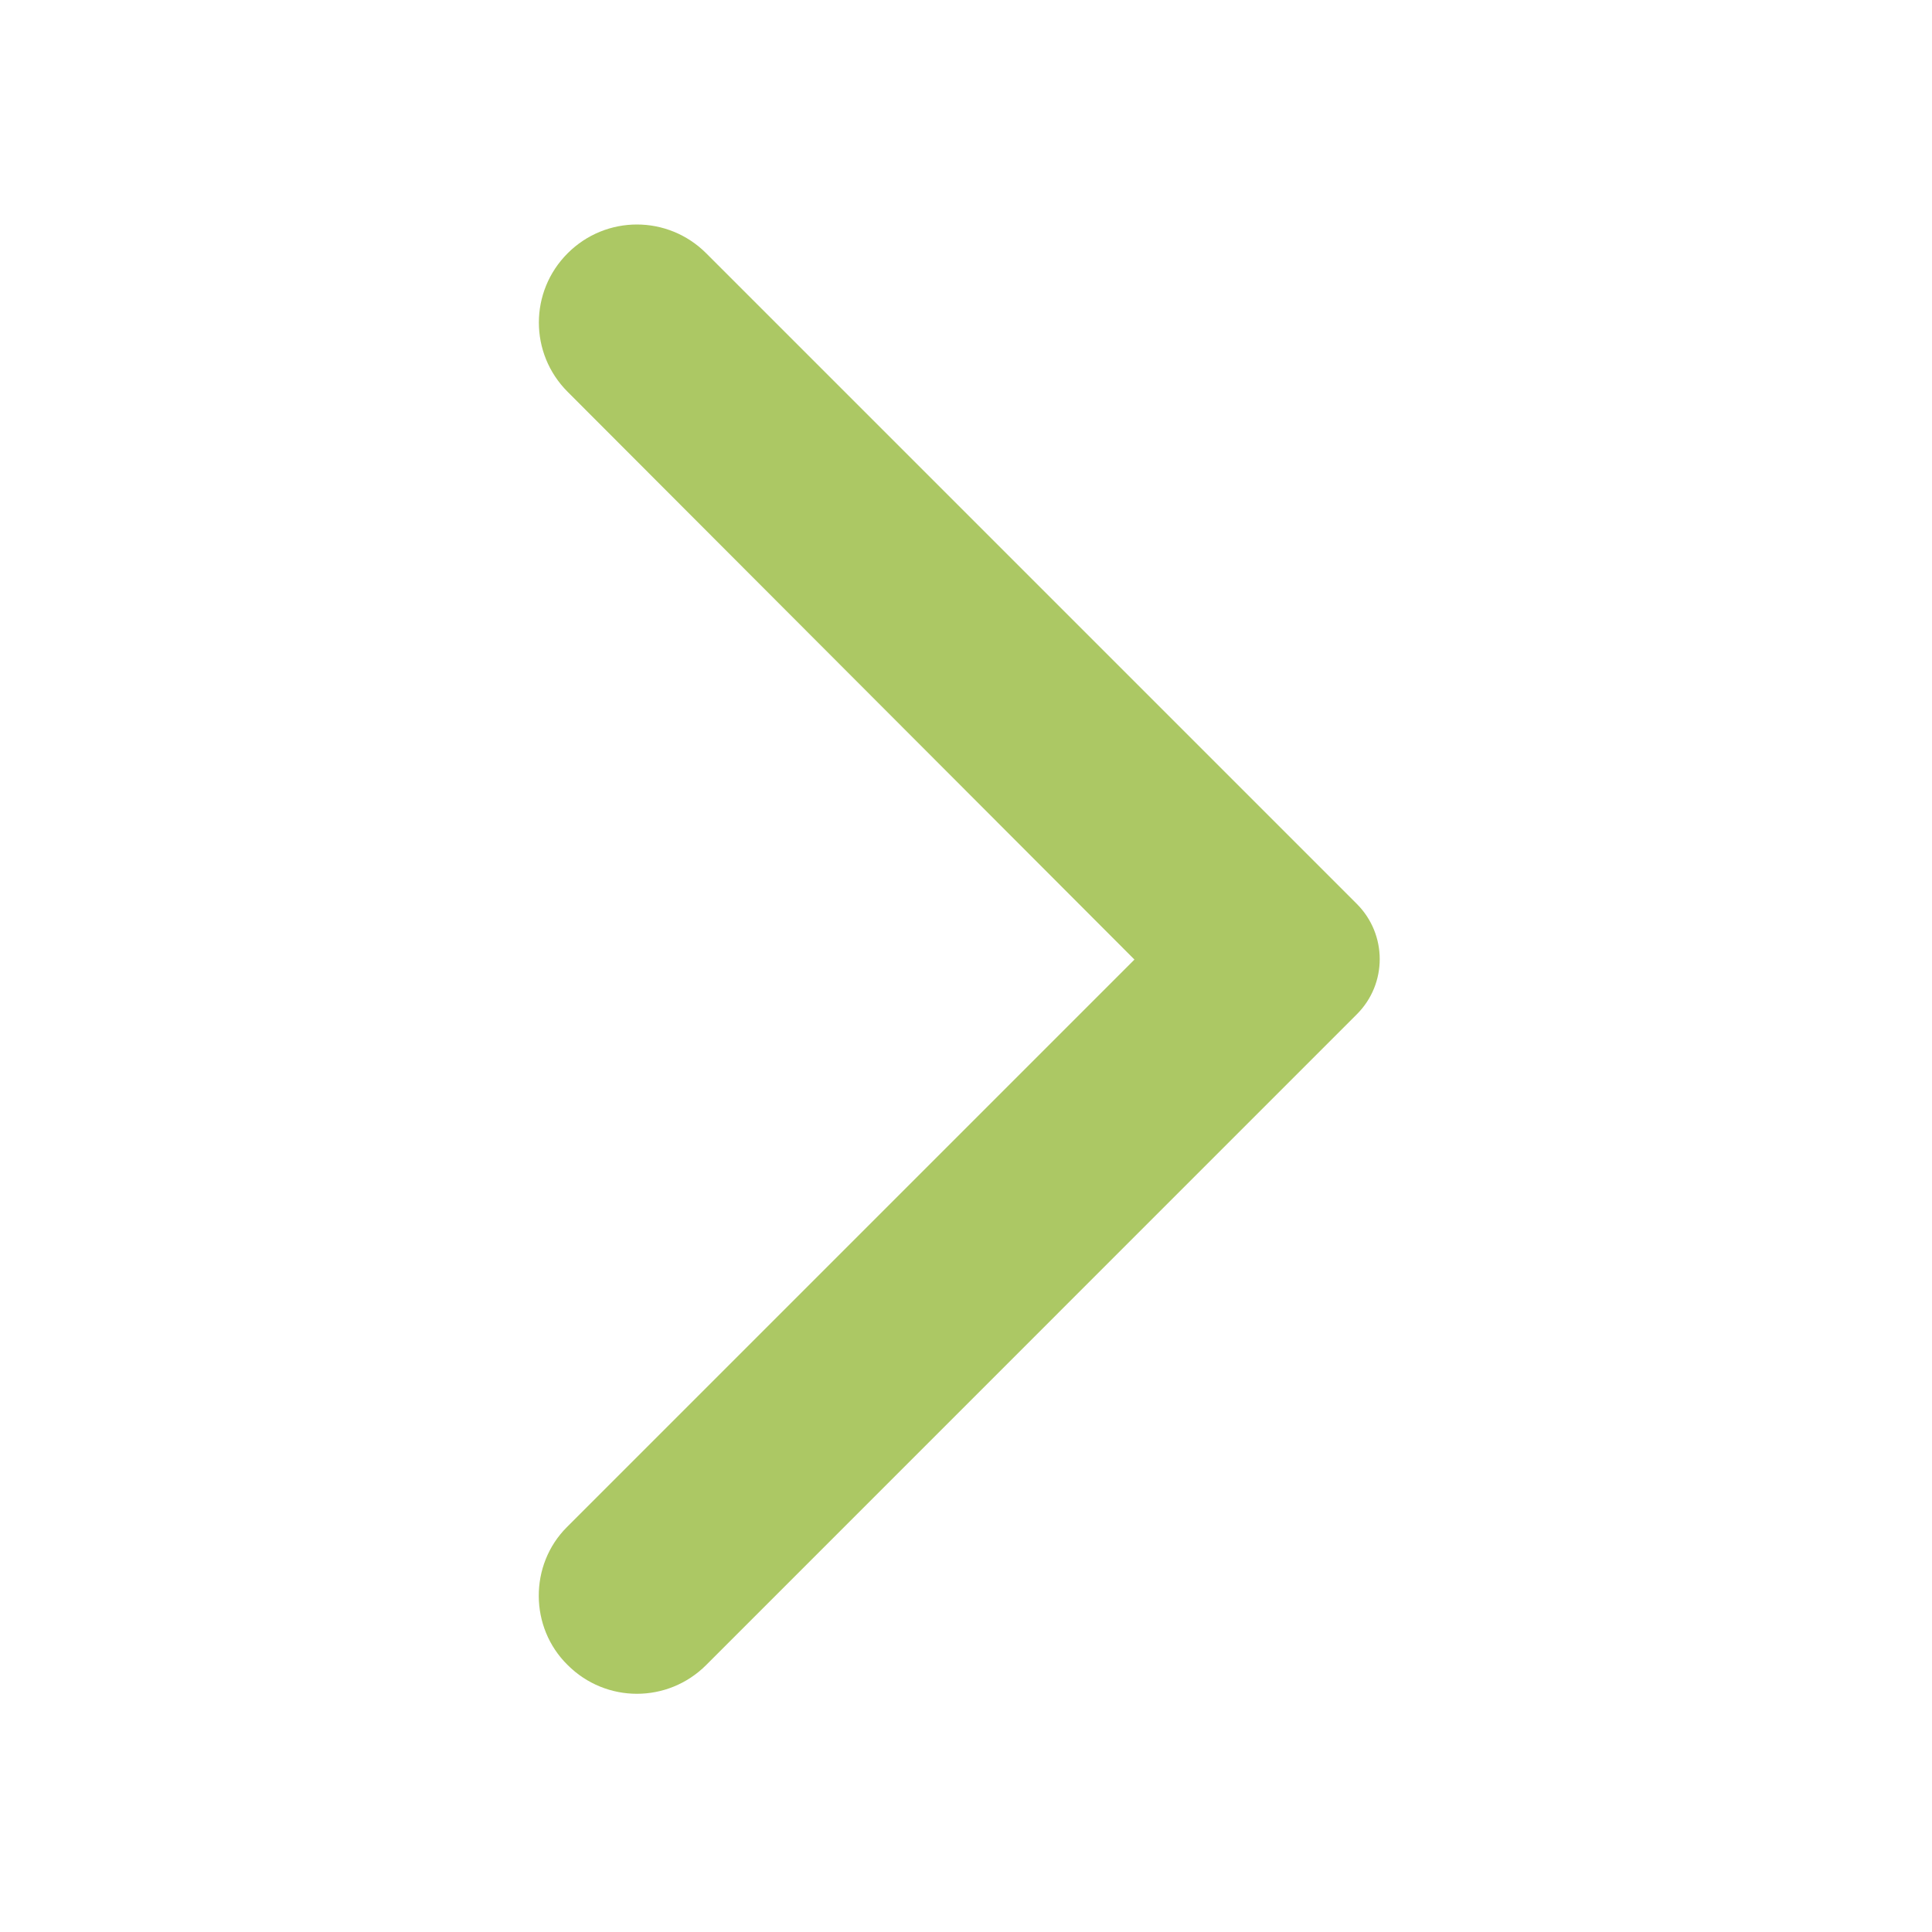
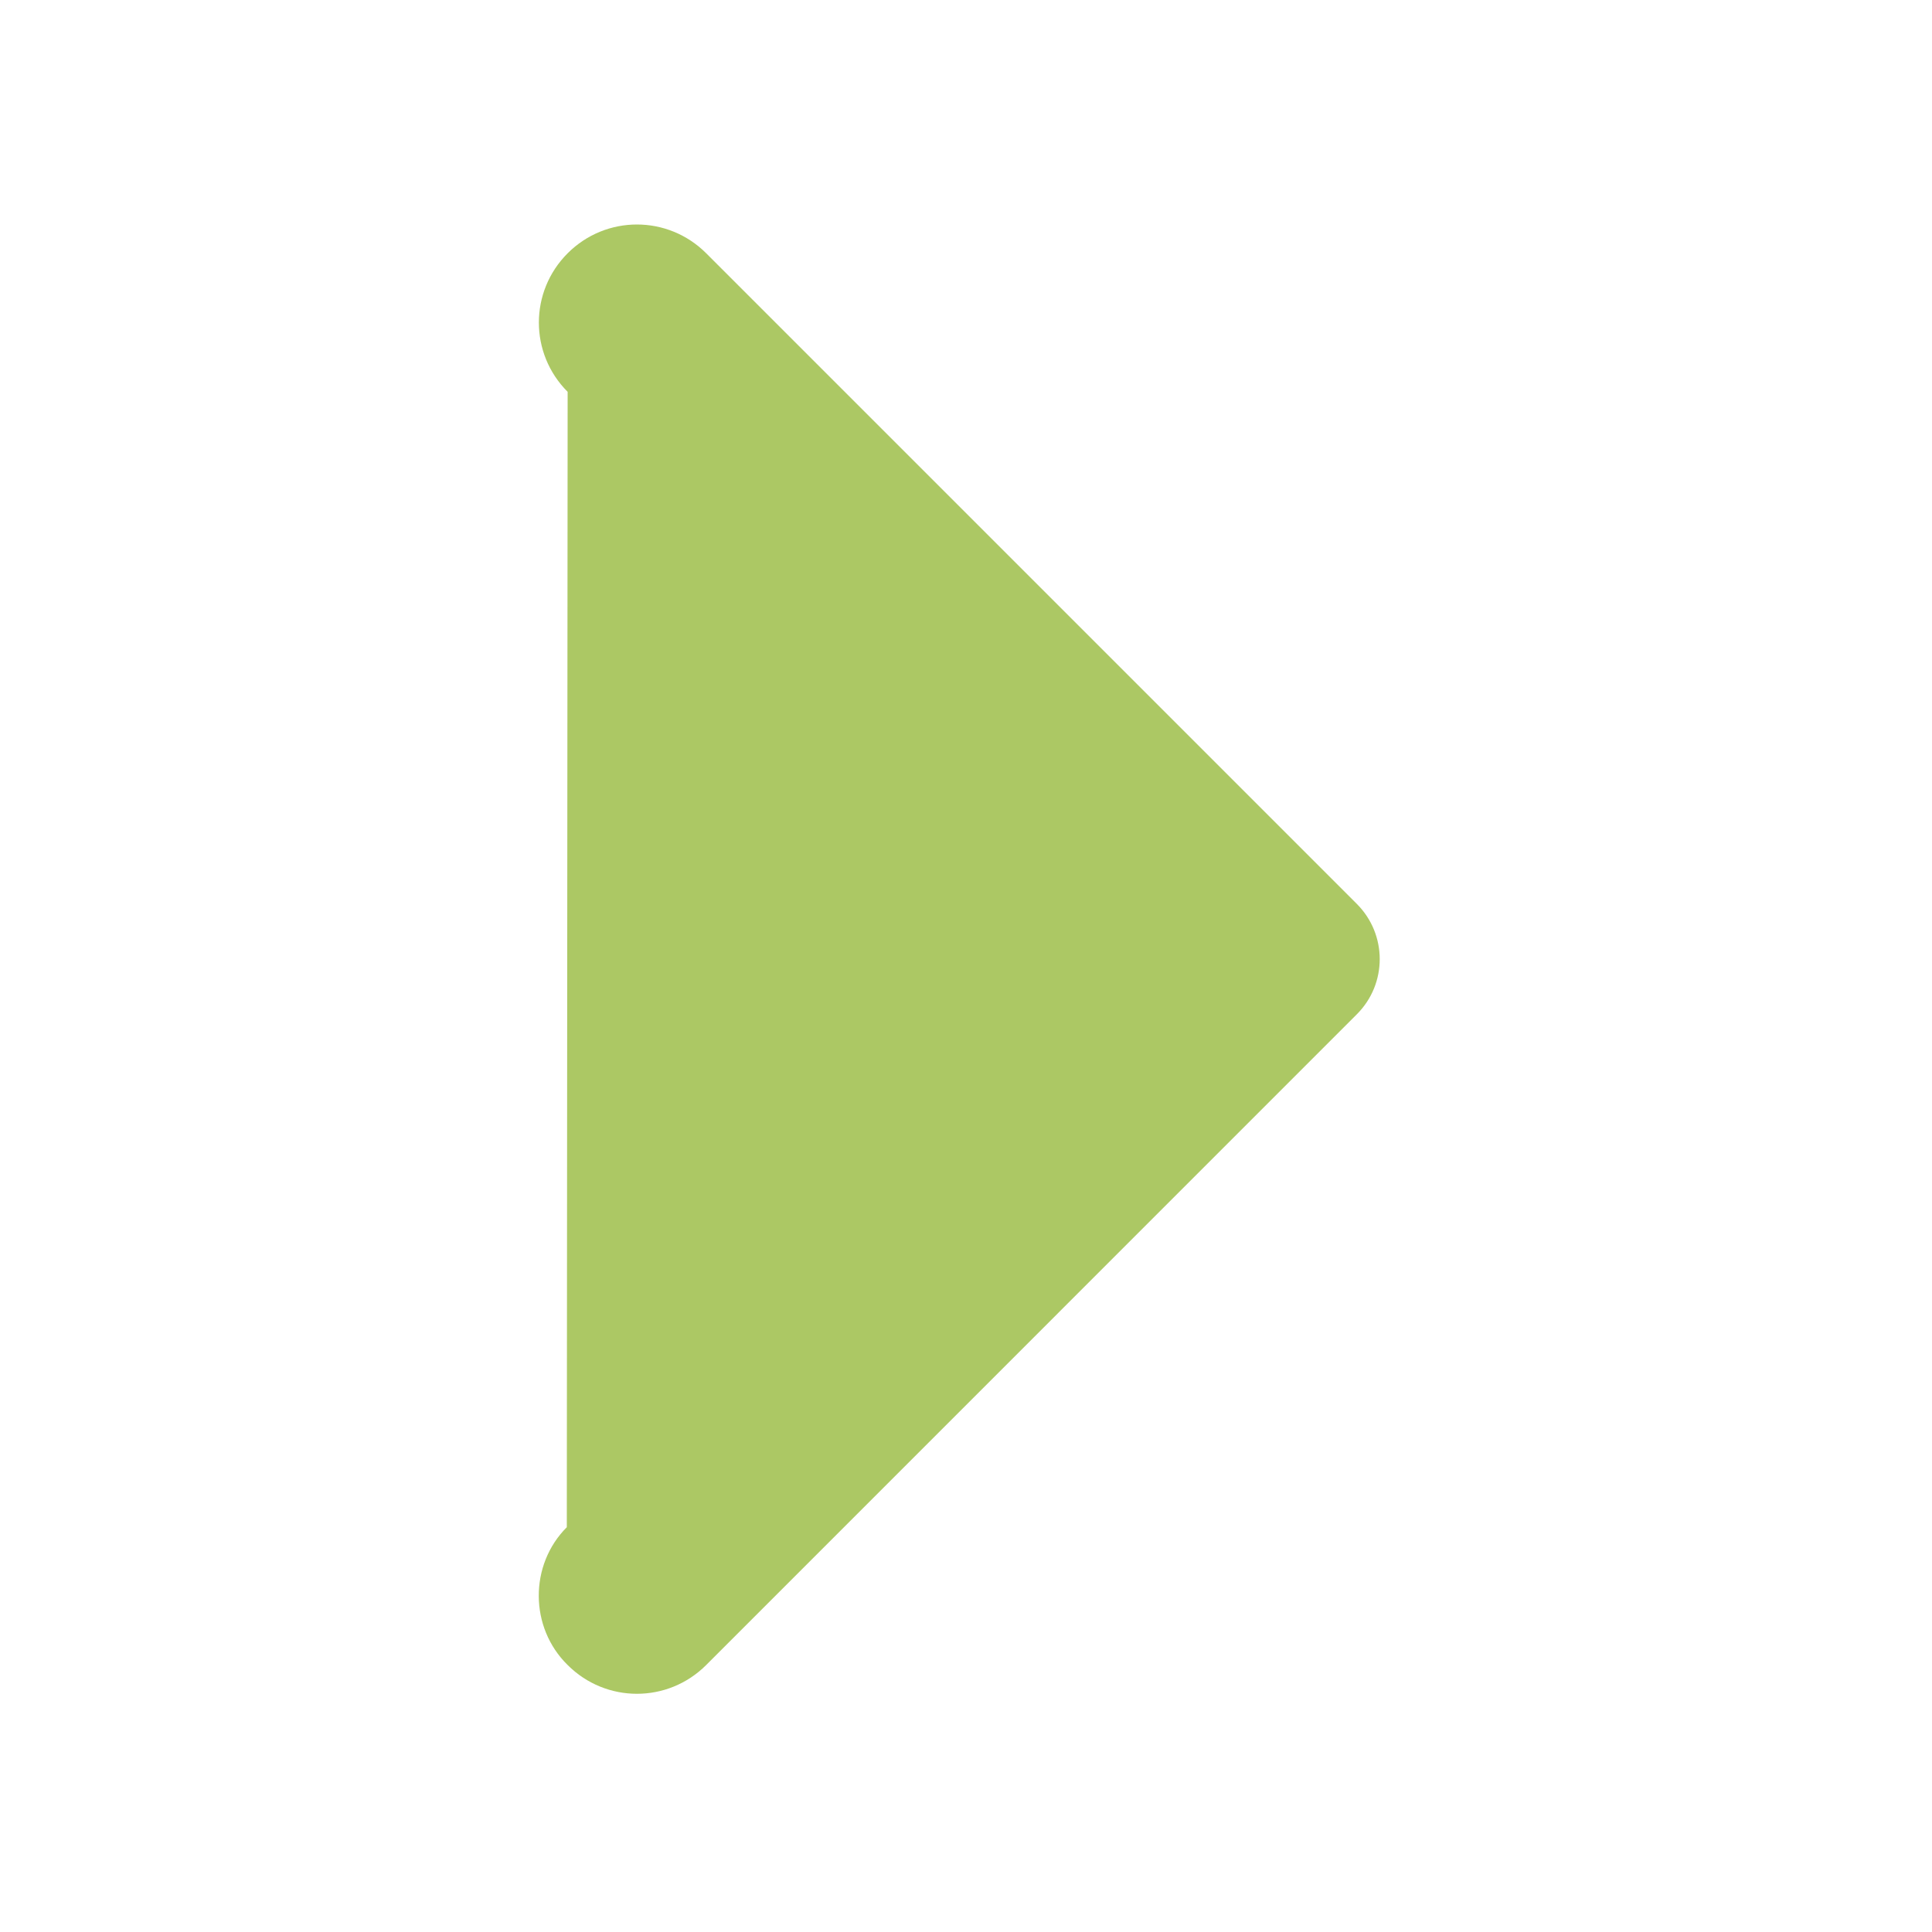
<svg xmlns="http://www.w3.org/2000/svg" width="21" height="21" viewBox="0 0 21 21" fill="none">
  <g id="icon/navigation/arrow_forward_ios_24px">
-     <path id="icon/navigation/arrow_forward_ios_24px_2" d="M6.17 18.098C6.587 18.515 7.259 18.515 7.676 18.098L14.748 11.025C15.08 10.694 15.08 10.157 14.748 9.825L7.676 2.753C7.259 2.336 6.587 2.336 6.17 2.753C5.753 3.17 5.753 3.842 6.17 4.259L12.331 10.43L6.161 16.6C5.753 17.008 5.753 17.689 6.17 18.098Z" fill="#ACC864" />
+     <path id="icon/navigation/arrow_forward_ios_24px_2" d="M6.17 18.098C6.587 18.515 7.259 18.515 7.676 18.098L14.748 11.025C15.08 10.694 15.08 10.157 14.748 9.825L7.676 2.753C7.259 2.336 6.587 2.336 6.17 2.753C5.753 3.17 5.753 3.842 6.17 4.259L6.161 16.6C5.753 17.008 5.753 17.689 6.17 18.098Z" fill="#ACC864" />
  </g>
</svg>